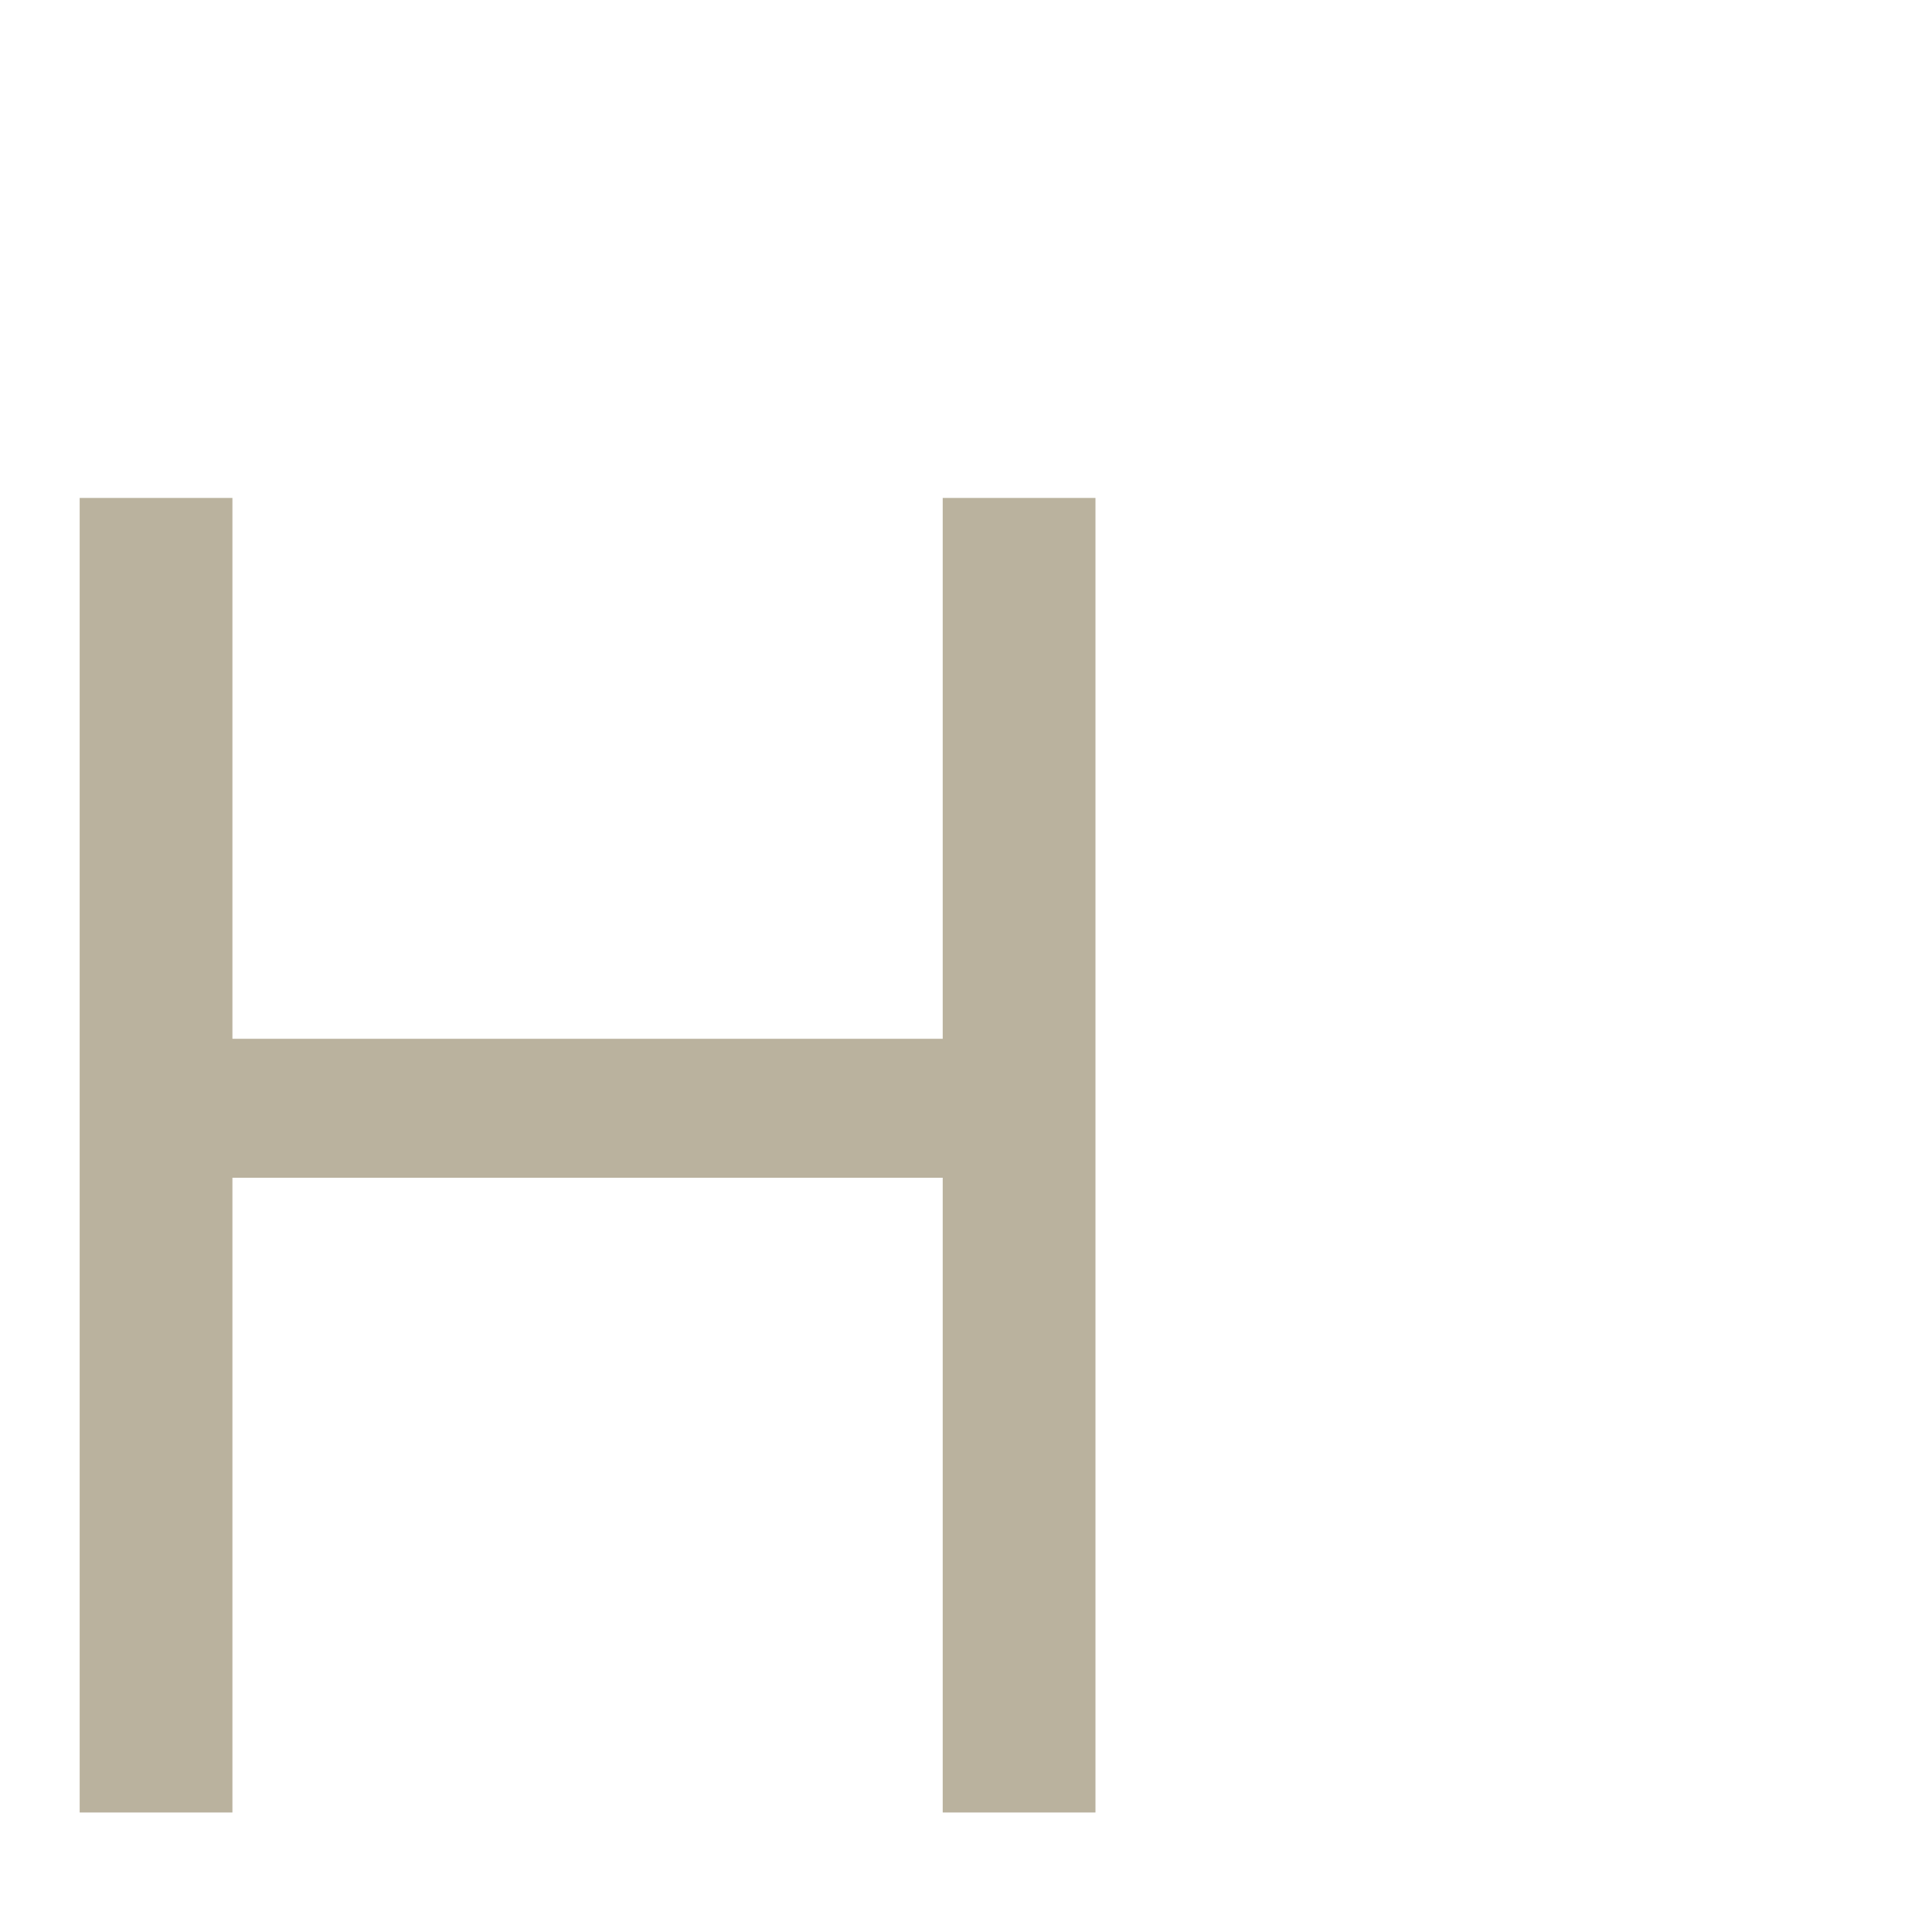
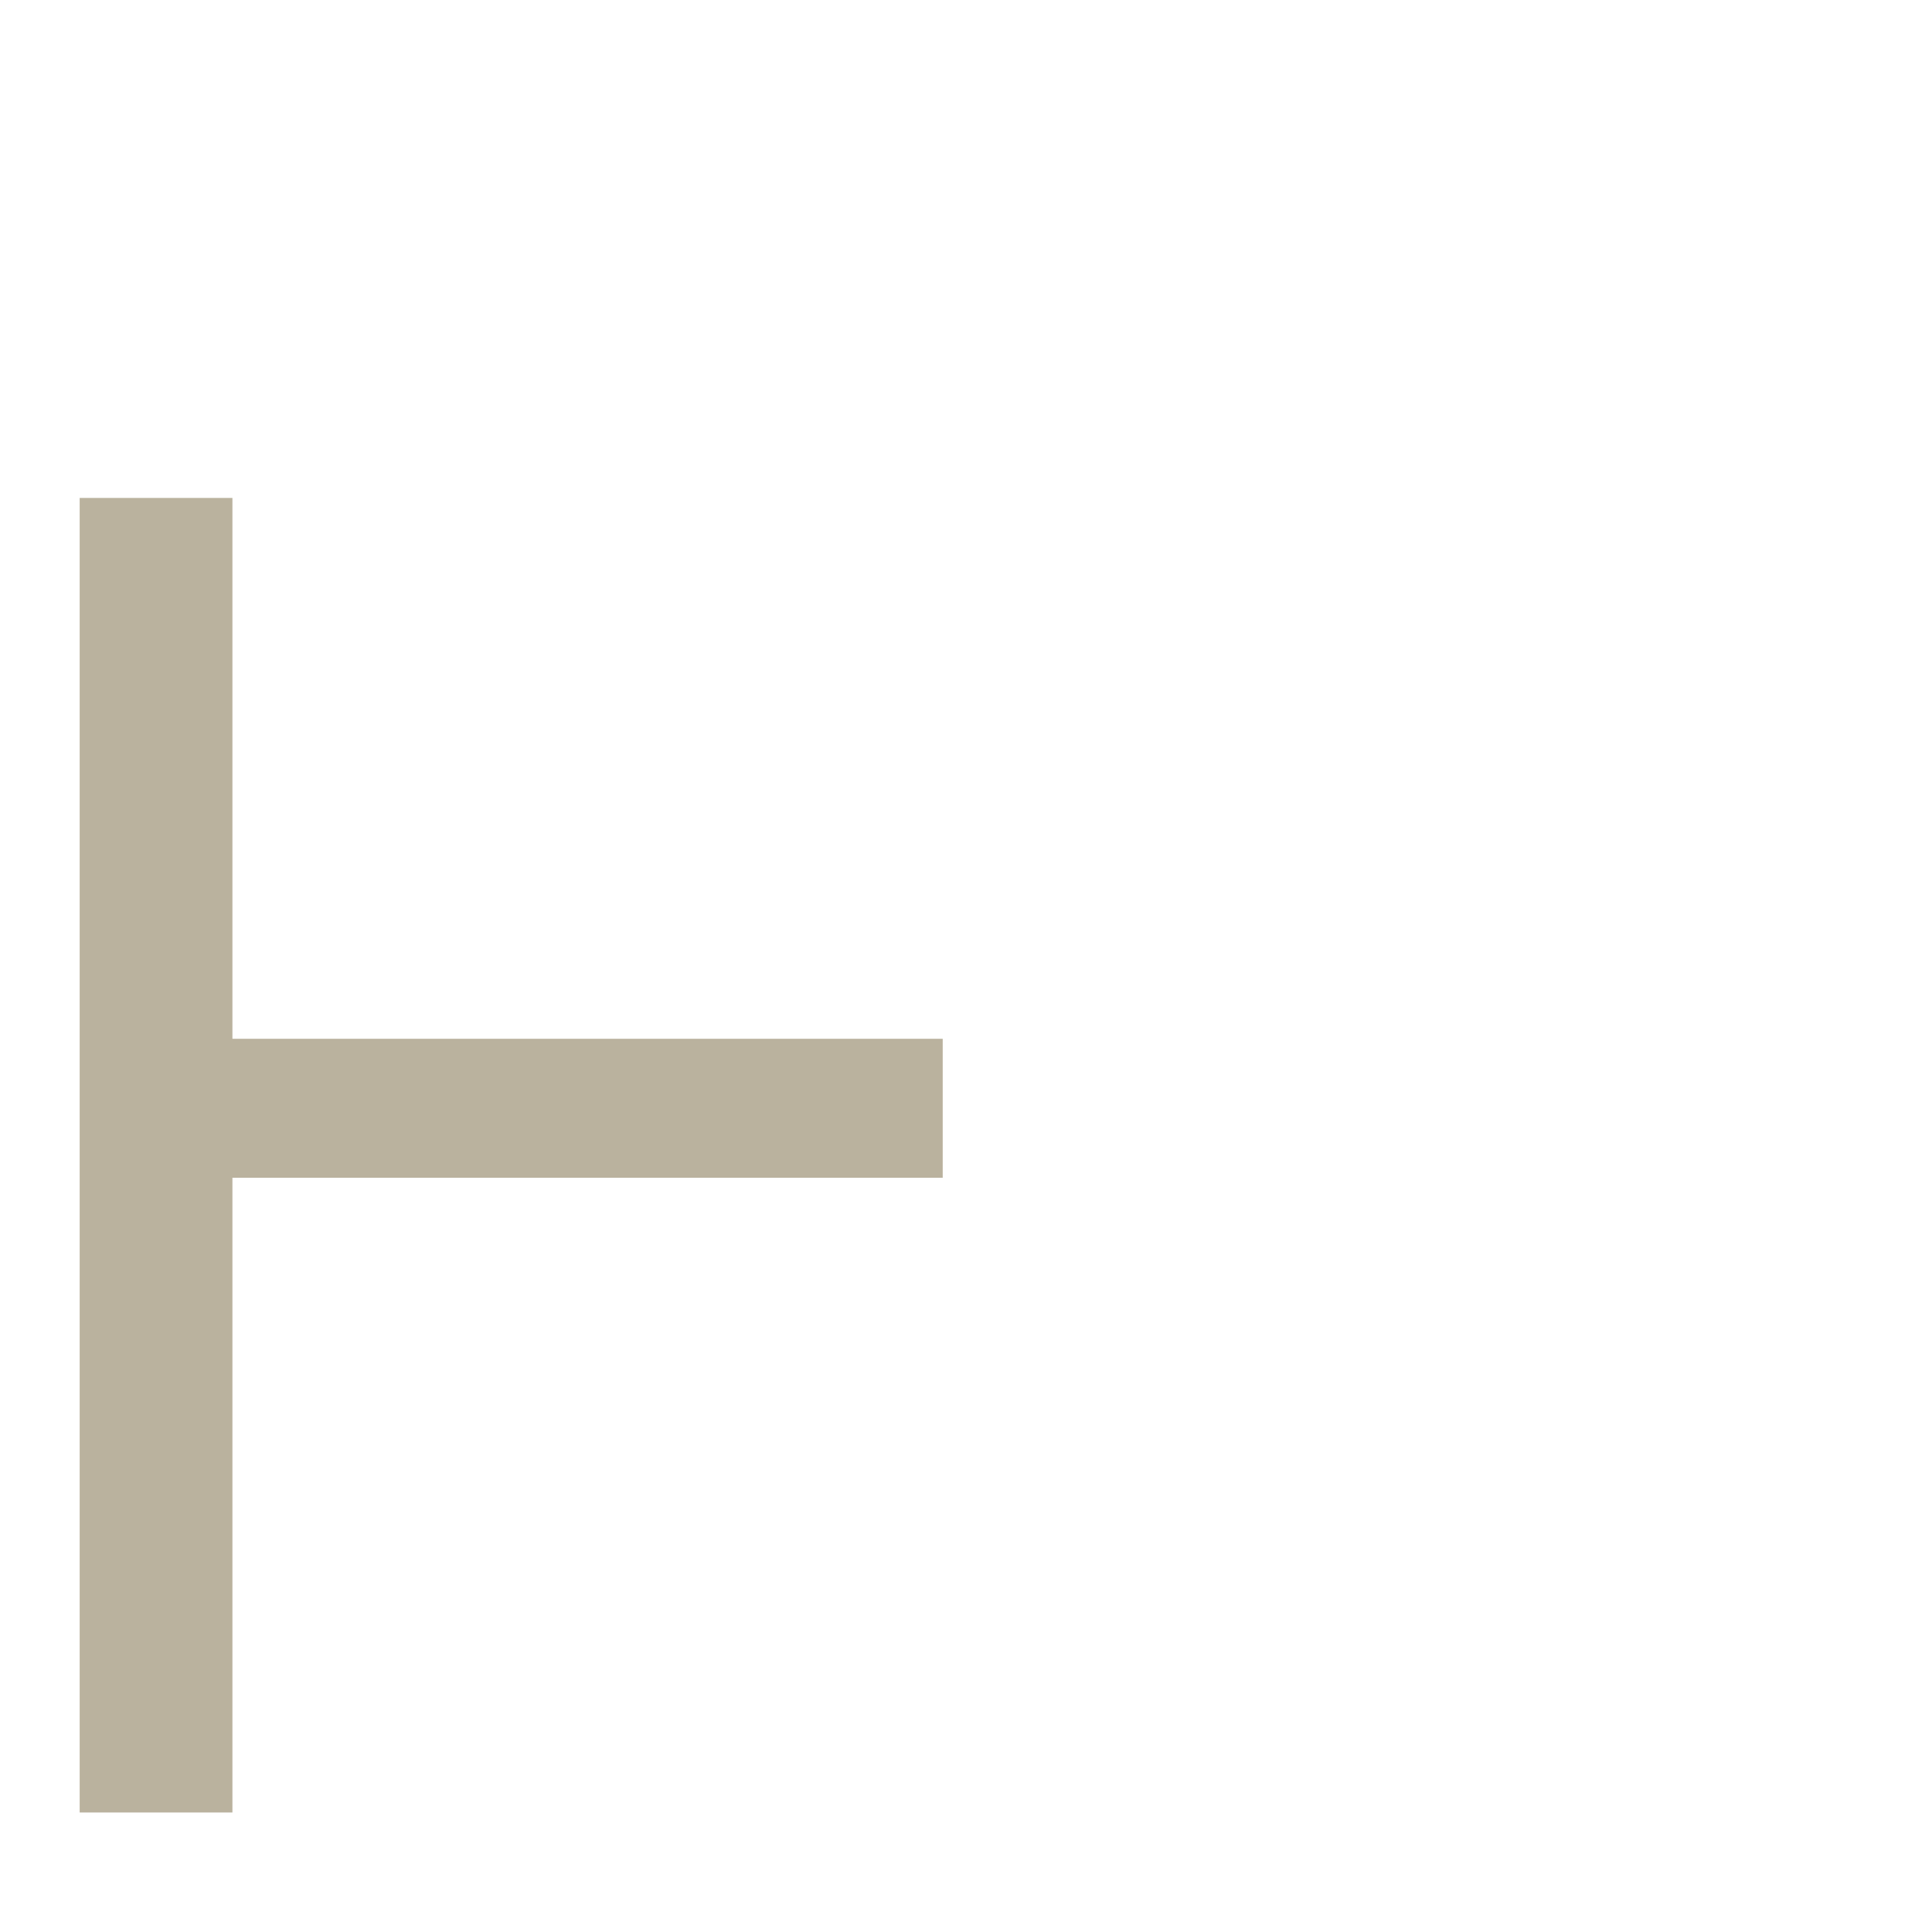
<svg xmlns="http://www.w3.org/2000/svg" width="97" height="97" viewBox="0 0 97 97" fill="none">
-   <path d="M47.331 52.154V25H55V91H47.331V59.131H11.669V91H4V25H11.669V52.154H47.331Z" fill="#BAB29E" />
+   <path d="M47.331 52.154V25V91H47.331V59.131H11.669V91H4V25H11.669V52.154H47.331Z" fill="#BAB29E" />
</svg>